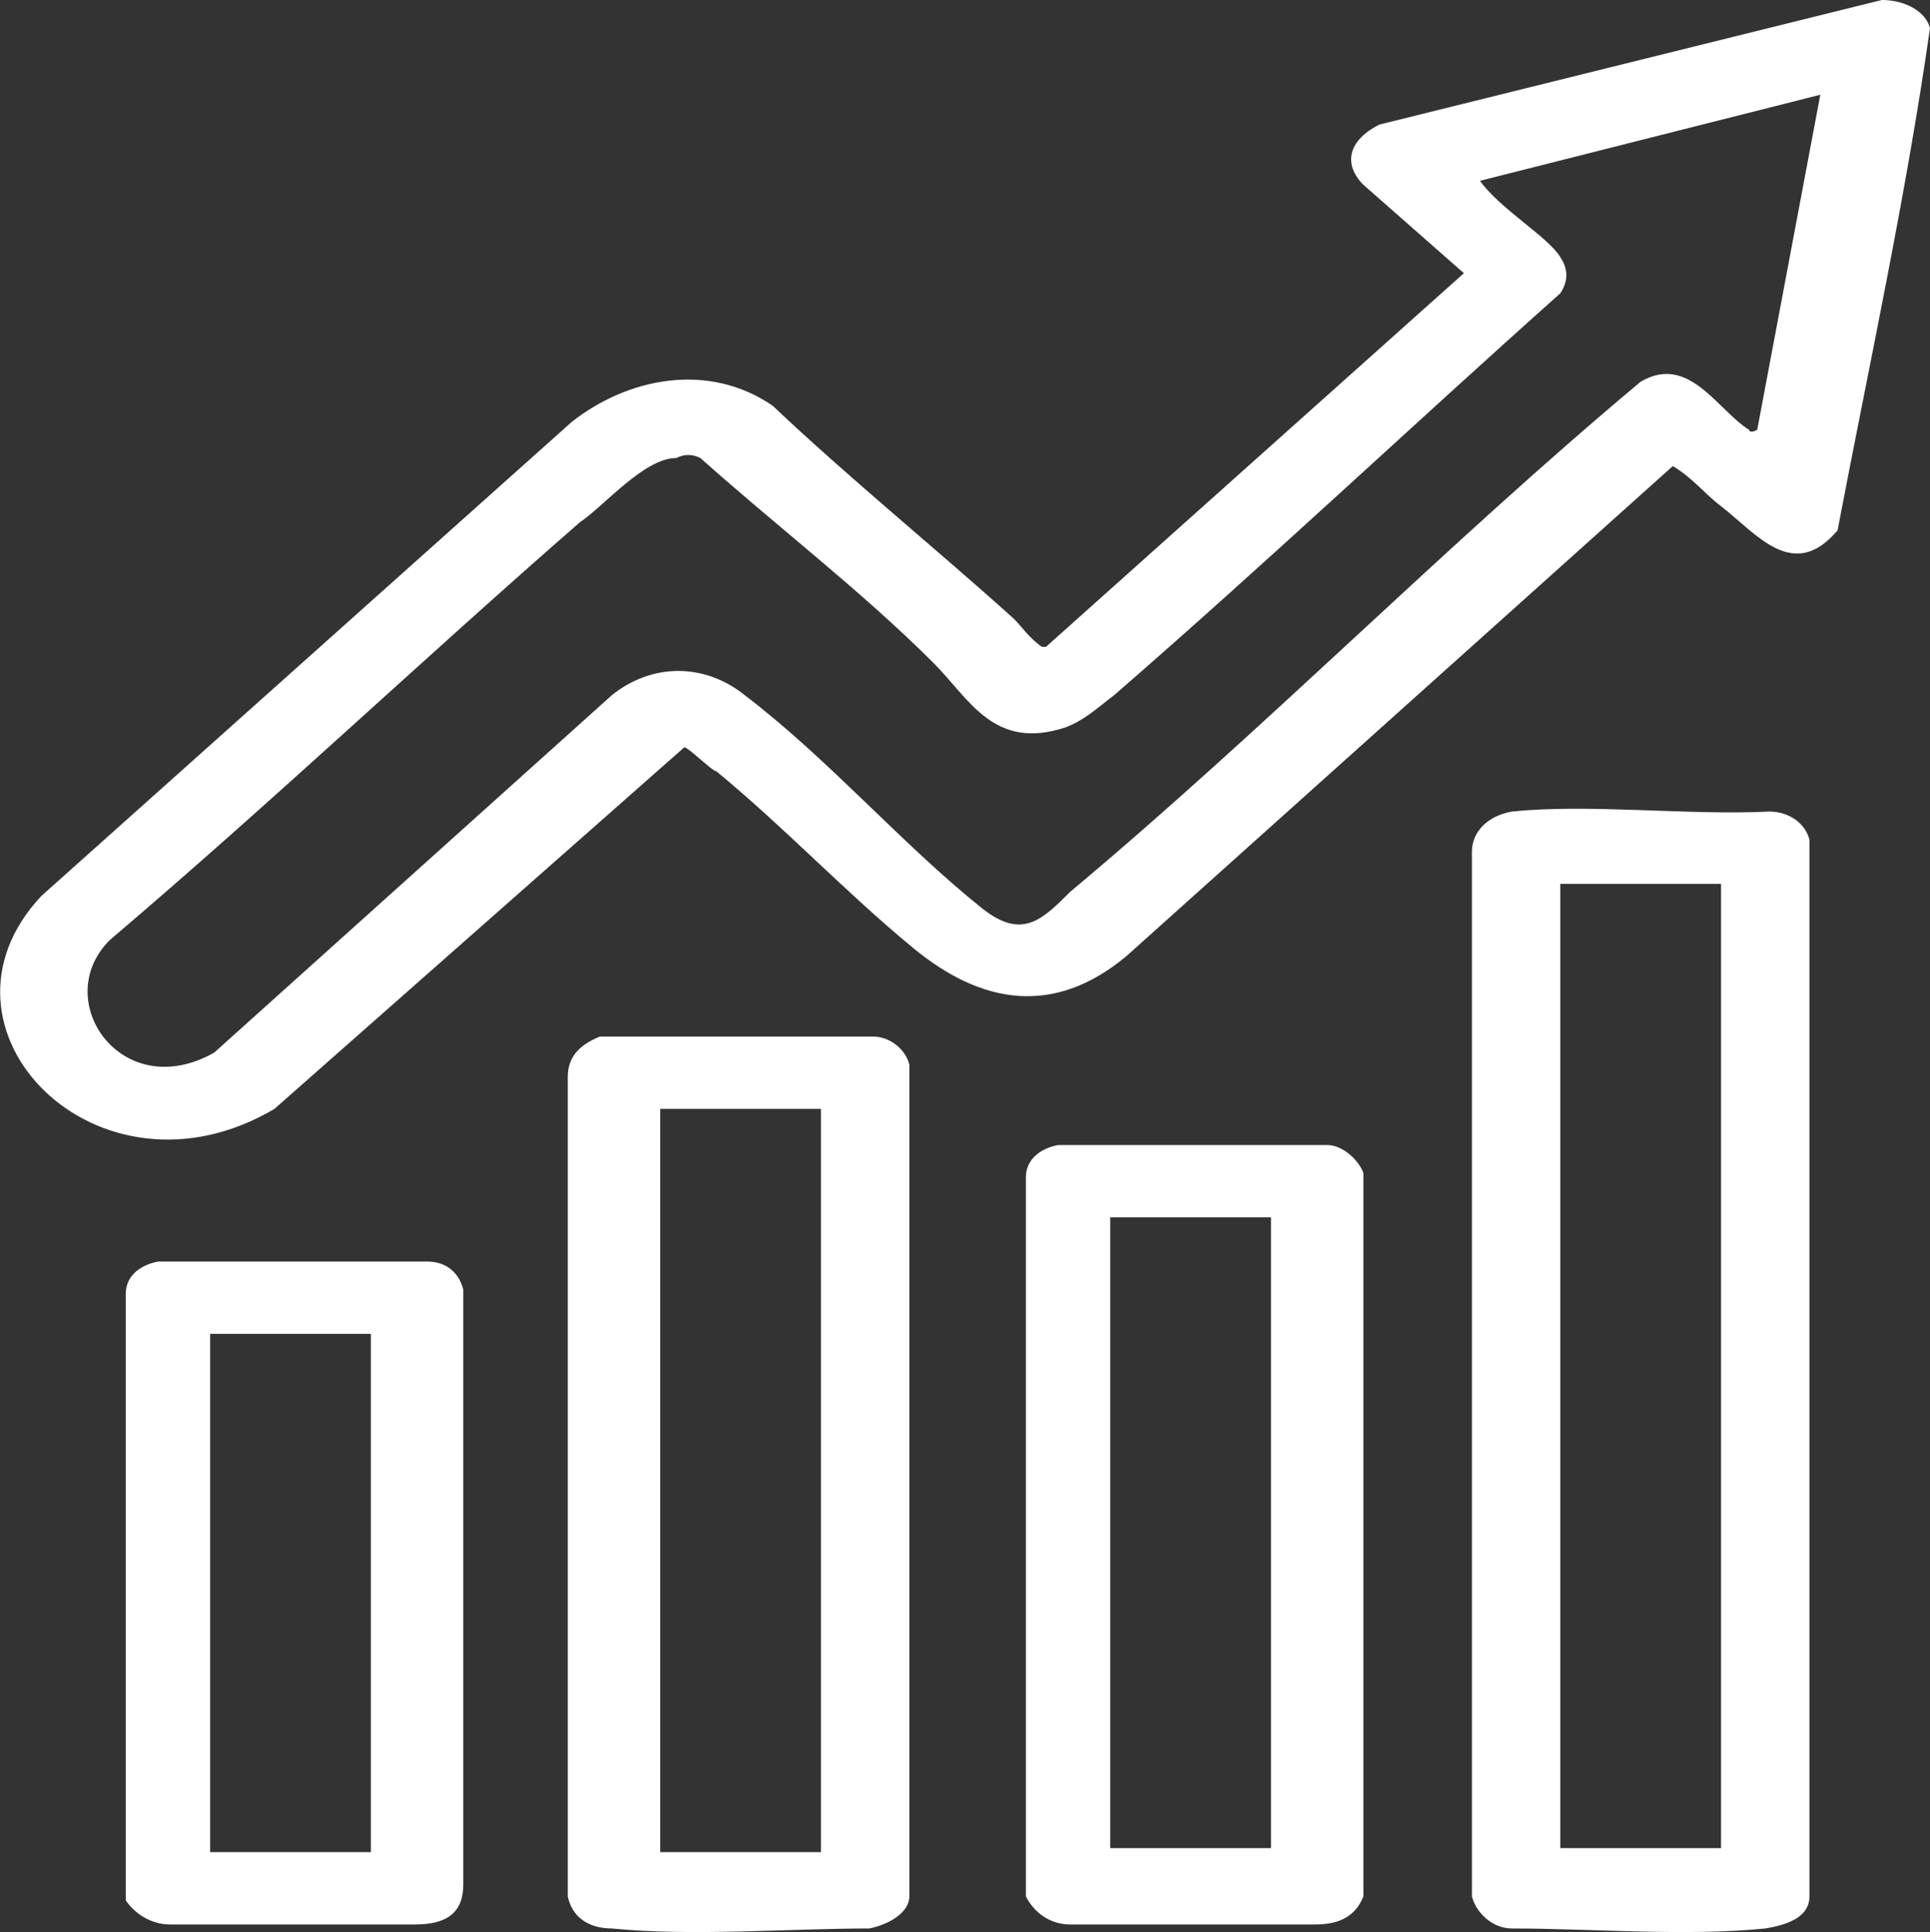
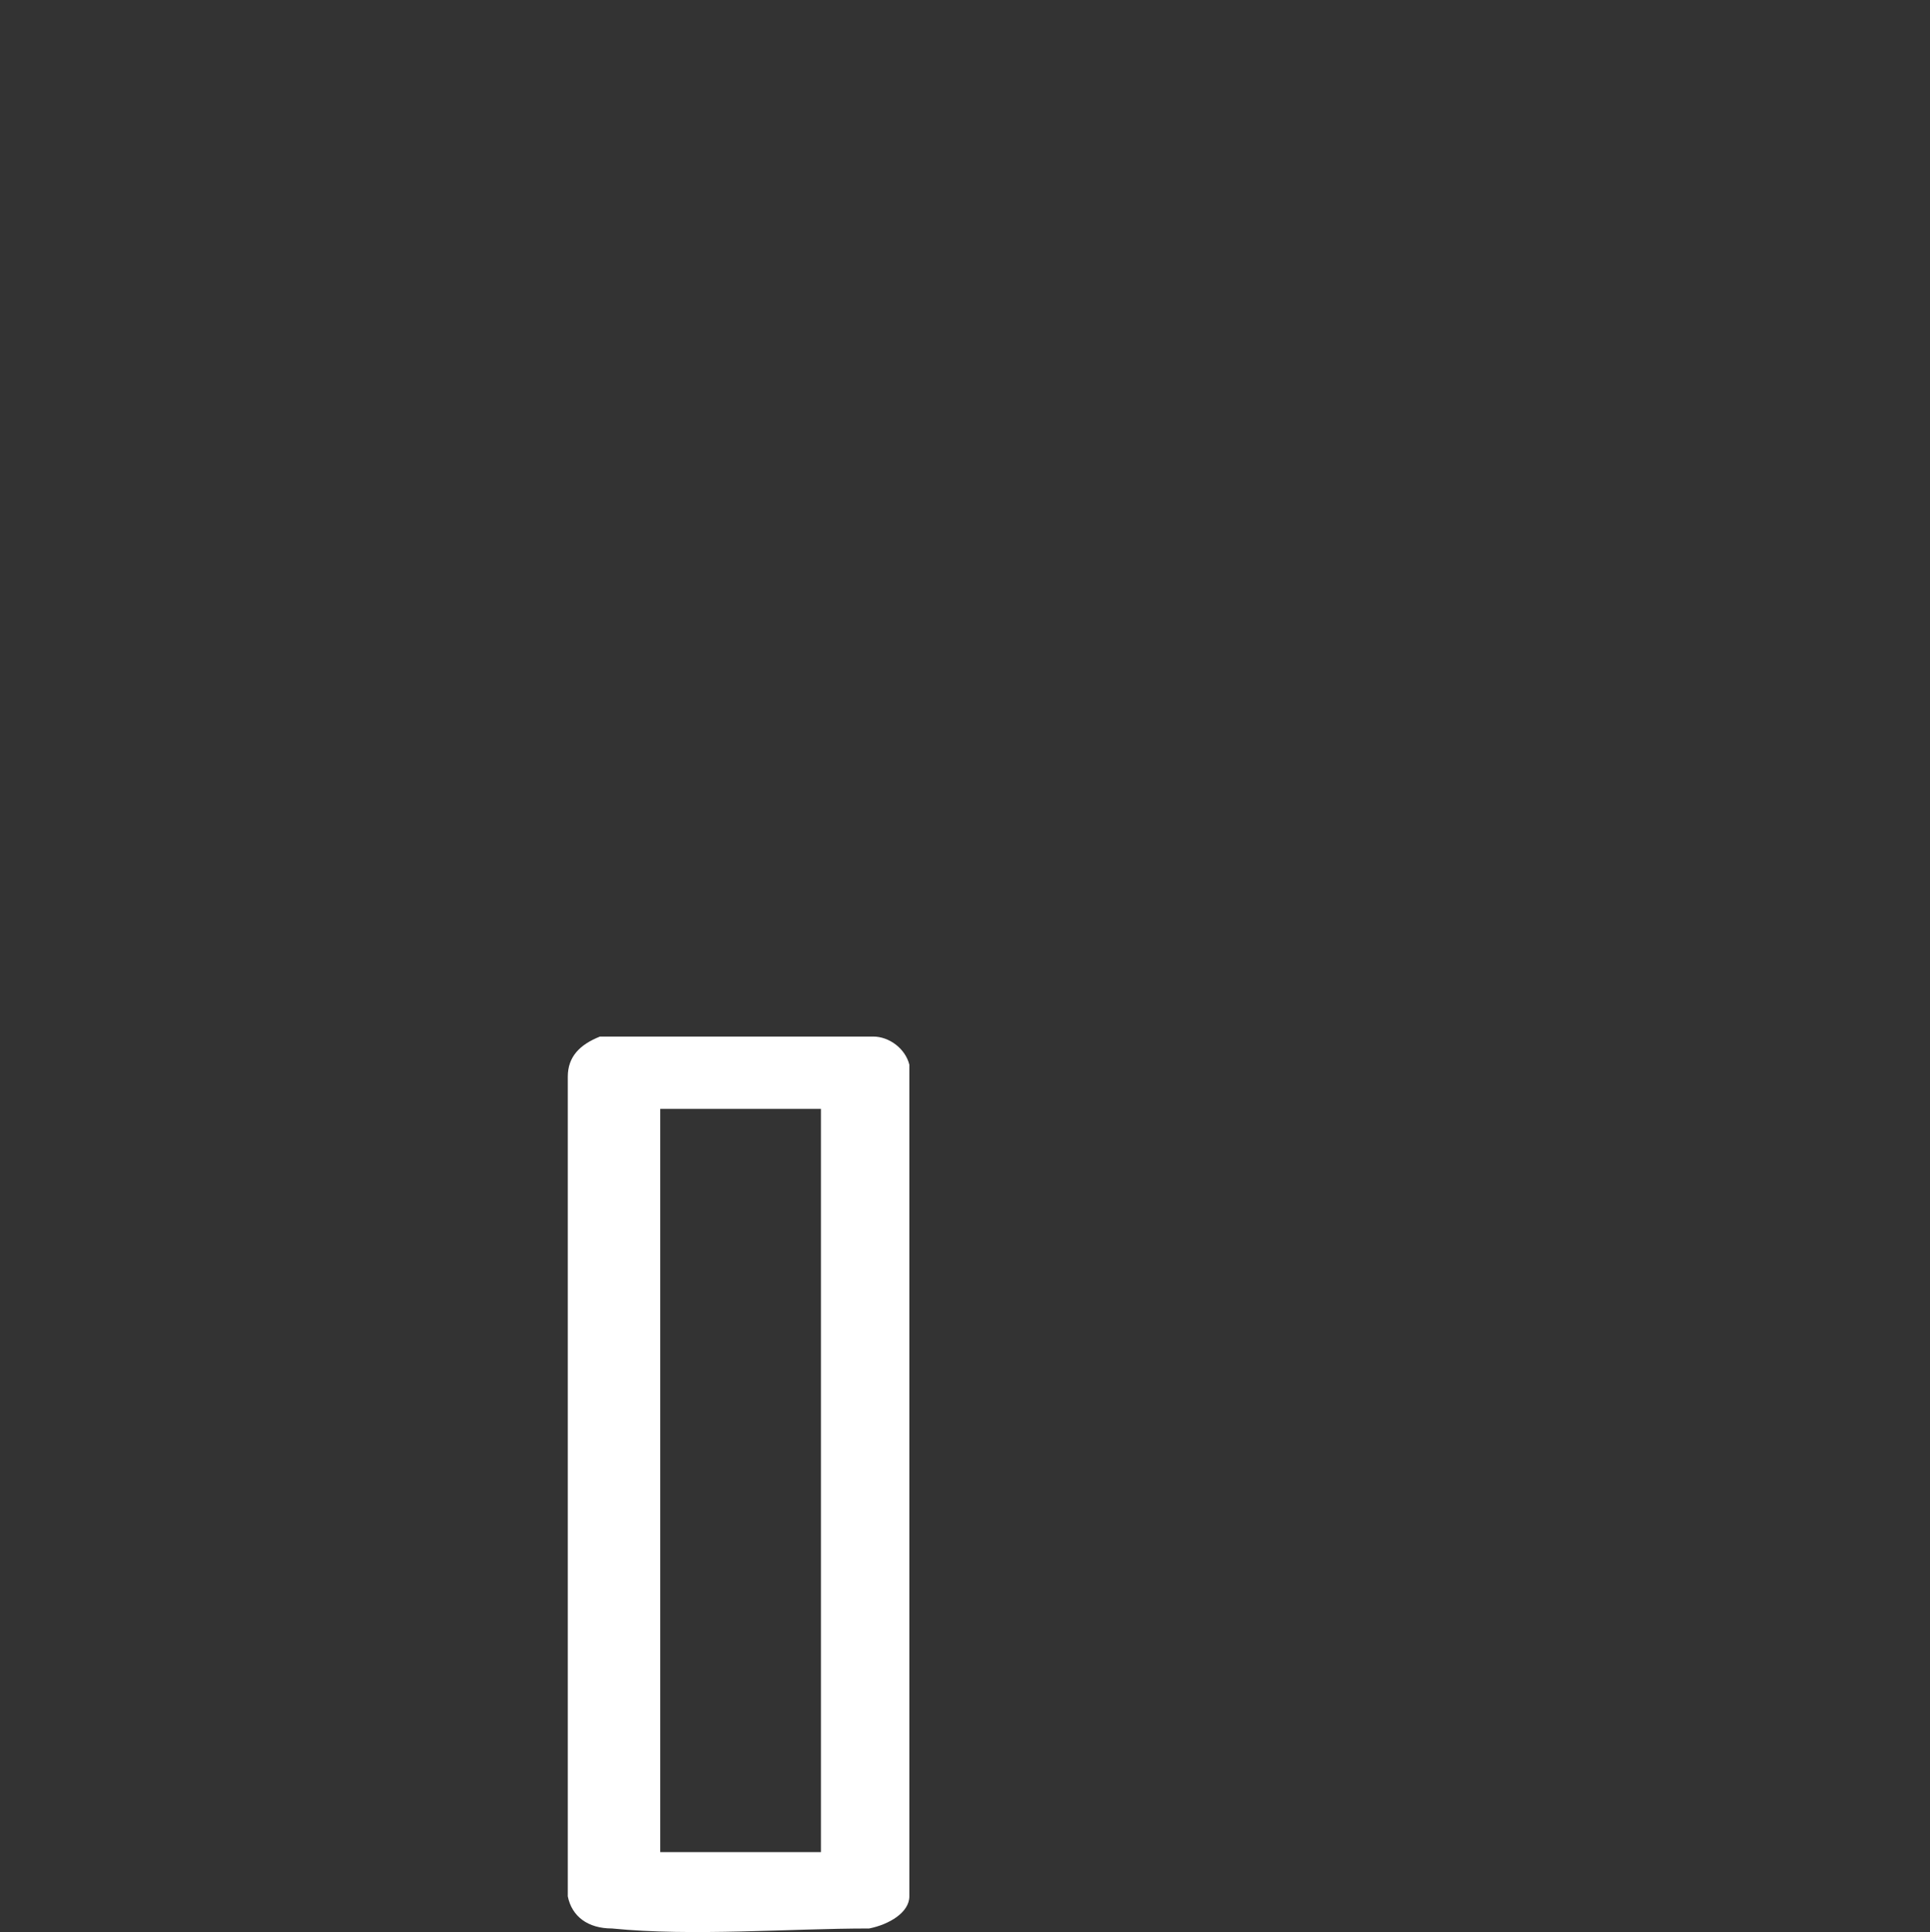
<svg xmlns="http://www.w3.org/2000/svg" id="Layer_2" data-name="Layer 2" viewBox="0 0 48.03 48.09">
  <rect x="0" y="0" width="48.03" height="48.09" fill="#333333" stroke="none" />
  <defs>
    <style>
      .cls-1 {
        fill: #fff;
      }
    </style>
  </defs>
  <g id="Layer_1-2" data-name="Layer 1">
    <g id="Layer_1-2" data-name="Layer 1-2">
      <g>
-         <path class="cls-1" d="M42.83,12.6c-.4-.3-.7-.7-1.2-1l-13.6,12.2c-1.8,1.5-3.6,1.2-5.3-.2s-3.2-3-4.9-4.4c-.1,0-.7-.6-.8-.6l-10.2,9c-4.4,2.6-8.9-2-5.8-5.3l13.2-11.8c1.4-1.1,3.4-1.5,5-.4,1.9,1.8,4,3.5,6,5.3.2.2.4.5.7.7h.1l10.4-9.3-2.5-2.2c-.5-.5-.4-1.1.4-1.5l12.5-3.1c.6,0,1.1.3,1.2.7-.6,4.2-1.5,8.3-2.3,12.5-1.1,1.3-2,.1-2.9-.6h0ZM45.53,2.3l-8.7,2.2h0c.5.7,1.7,1.4,2,1.9.2.3.2.6,0,.9-3.7,3.3-7.3,6.7-11.1,10-.4.3-.7.6-1.2.8-1.8.6-2.4-.7-3.3-1.6-1.8-1.8-3.9-3.4-5.8-5.1-.2-.1-.4-.1-.6,0-.8,0-1.8,1.2-2.4,1.6-3.9,3.4-7.7,7-11.7,10.4-1.5,1.5.3,4.1,2.6,2.8l9.9-8.9c1-.8,2.3-.8,3.3,0,2.1,1.6,3.9,3.7,5.9,5.3,1,.8,1.5.3,2.2-.4,4.9-4.1,9.3-8.6,14.2-12.7,1.2-.7,1.9.7,2.7,1.2,0,0,0,.1.2,0l1.6-8.5h.2v.1Z" />
-         <path class="cls-1" d="M37.63,20.2c1.9-.2,4.4.1,6.4,0,.5,0,.9.3,1,.7v26.3c0,.5-.5.7-1.1.8-2,.2-4.3,0-6.3,0-.5,0-.9-.4-1-.8v-26c0-.5.4-.9,1-1h0ZM42.83,22h-4v24h4v-24h0Z" />
        <path class="cls-1" d="M15.03,25.8h6.7c.4,0,.8.3.9.7v20.7c0,.4-.5.7-1,.8-2,0-4.4.2-6.4,0-.6,0-1-.3-1.1-.8v-20.4c0-.5.3-.8.8-1h.1ZM20.43,27.6h-4v18.5h4v-18.5h0Z" />
-         <path class="cls-1" d="M26.23,28.5h6.8c.4,0,.8.4.9.7v18c-.2.5-.6.7-1.2.7h-6.1c-.5,0-.9-.3-1.1-.7v-17.9c0-.4.3-.7.8-.8h-.1ZM31.63,30.3h-4v15.7h4v-15.7Z" />
-         <path class="cls-1" d="M3.93,31.4h6.7c.5,0,.8.3.9.7v14.8c0,.7-.4,1-1.2,1h-6.1c-.5,0-.9-.3-1.1-.6v-15.1c0-.4.3-.7.8-.8h0ZM9.23,33.2h-4v12.9h4s0-12.9,0-12.9Z" />
      </g>
    </g>
  </g>
</svg>